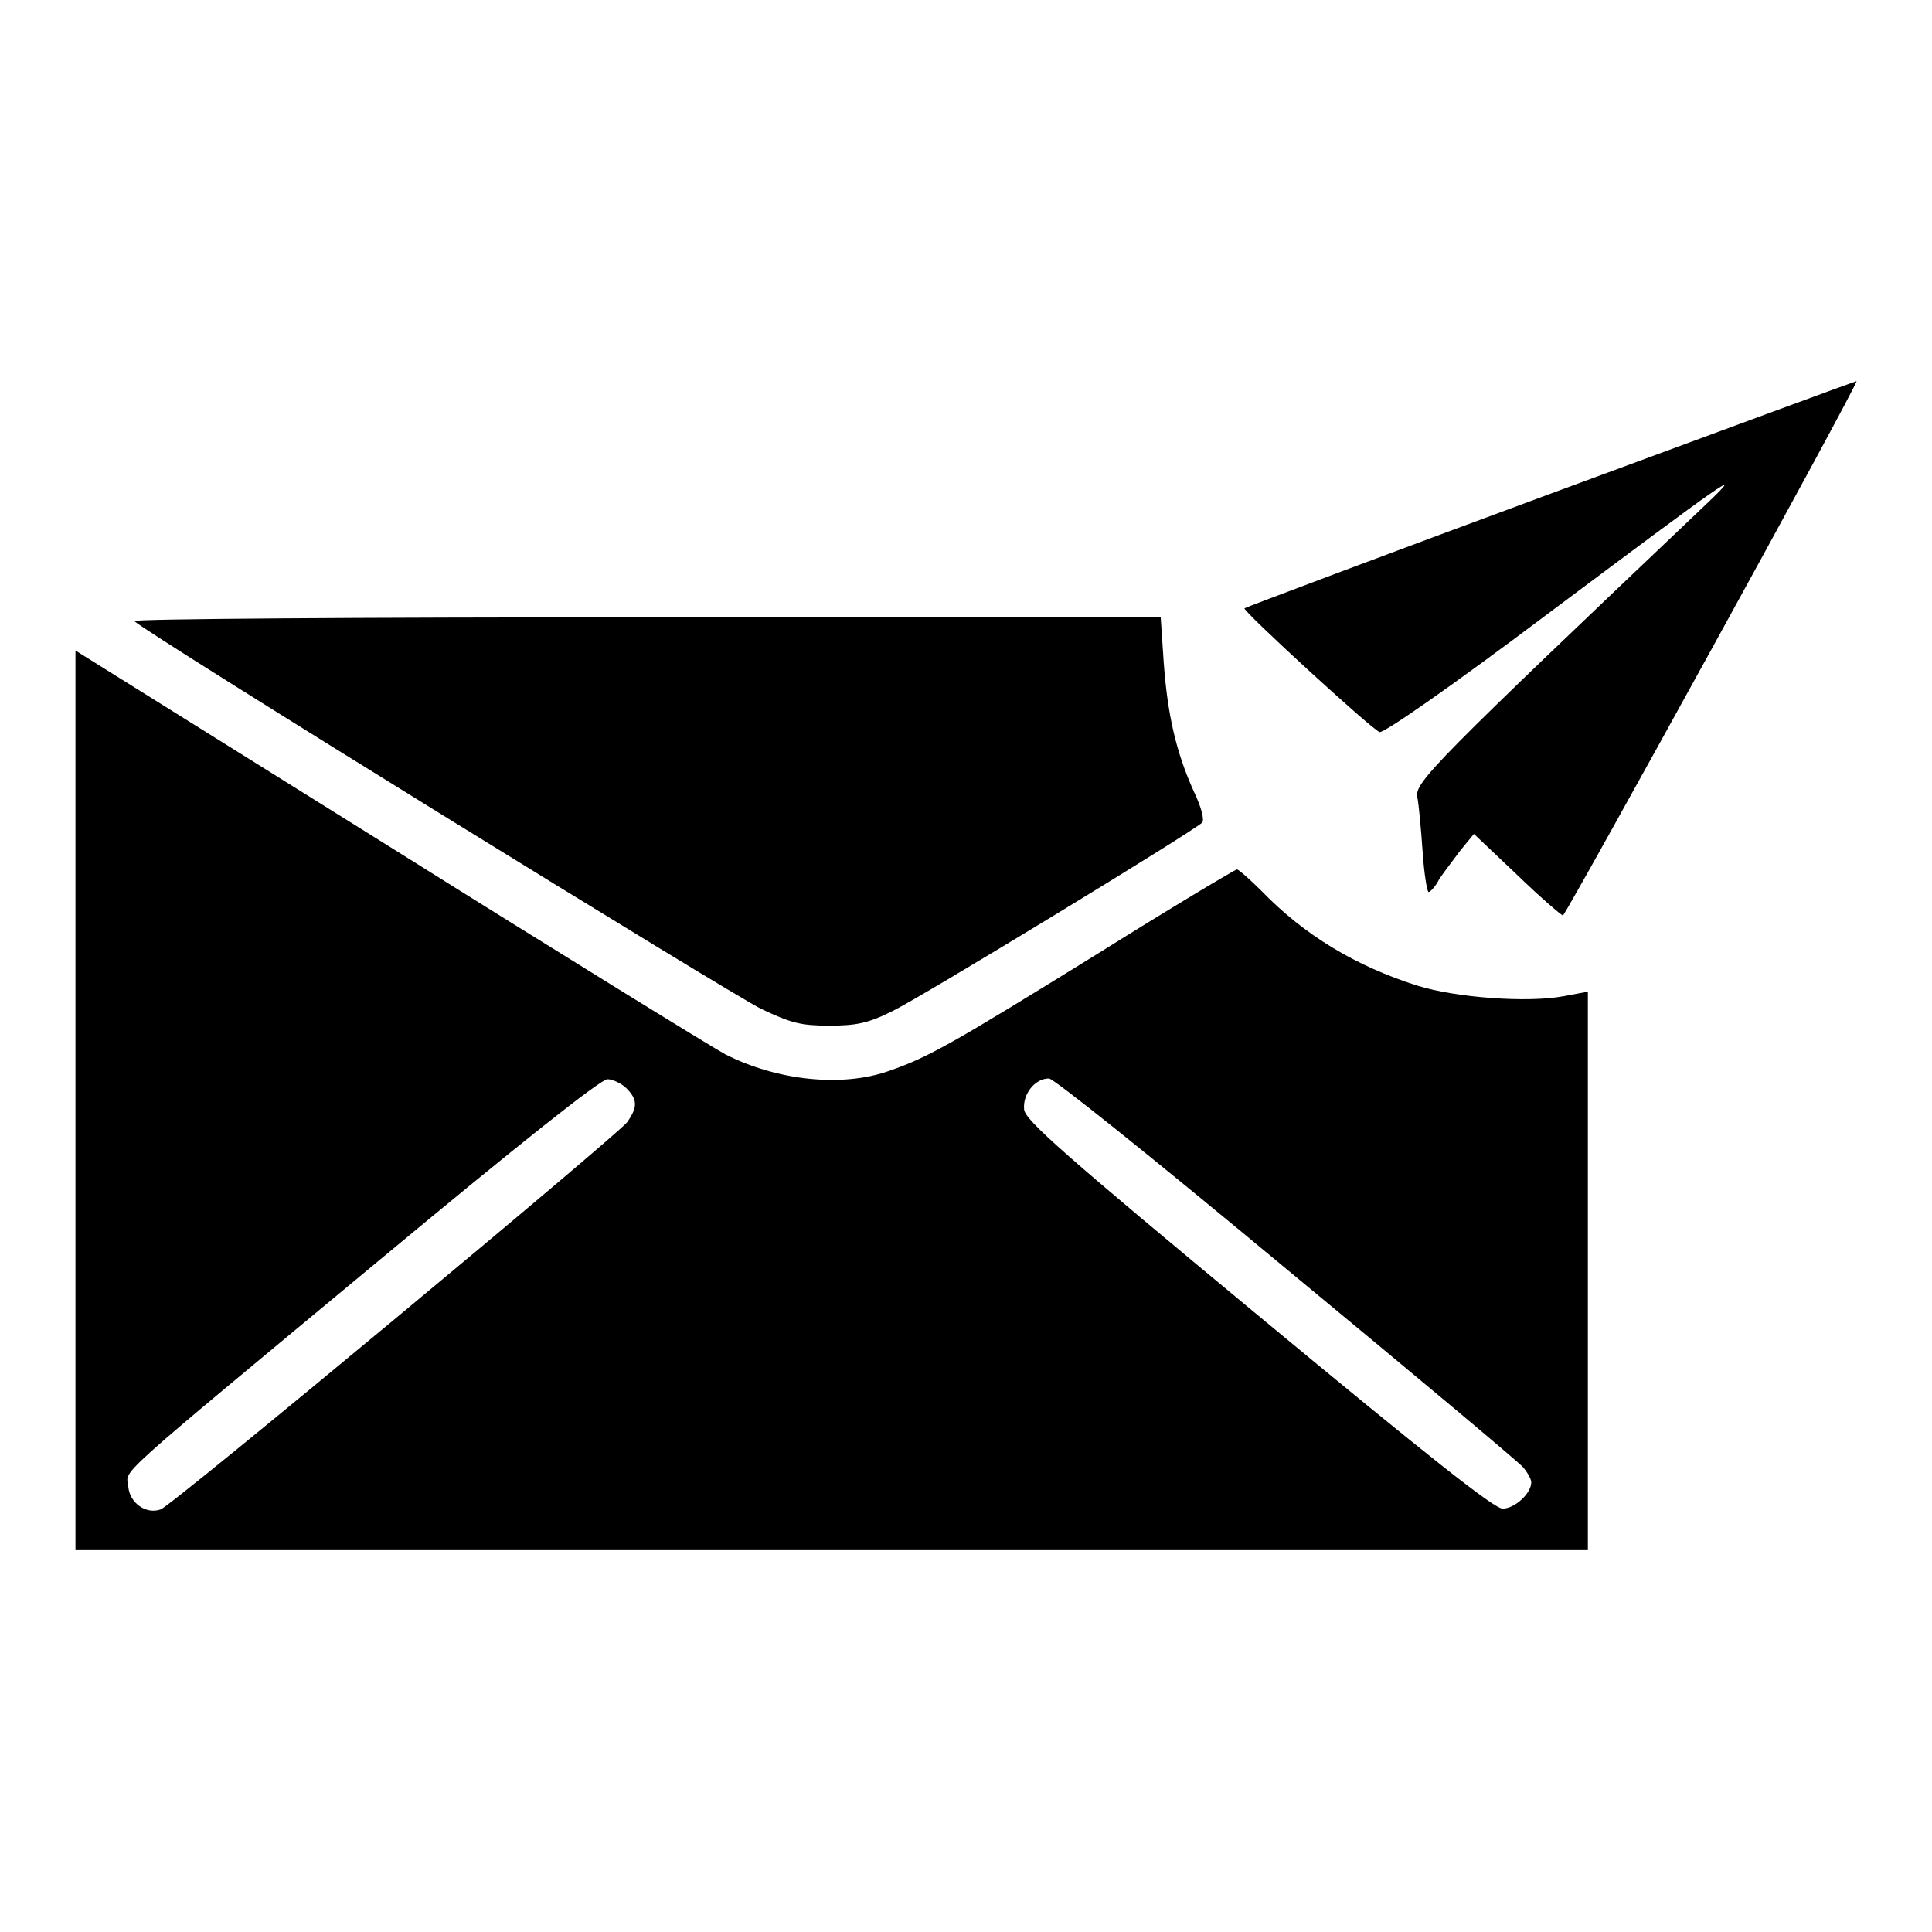
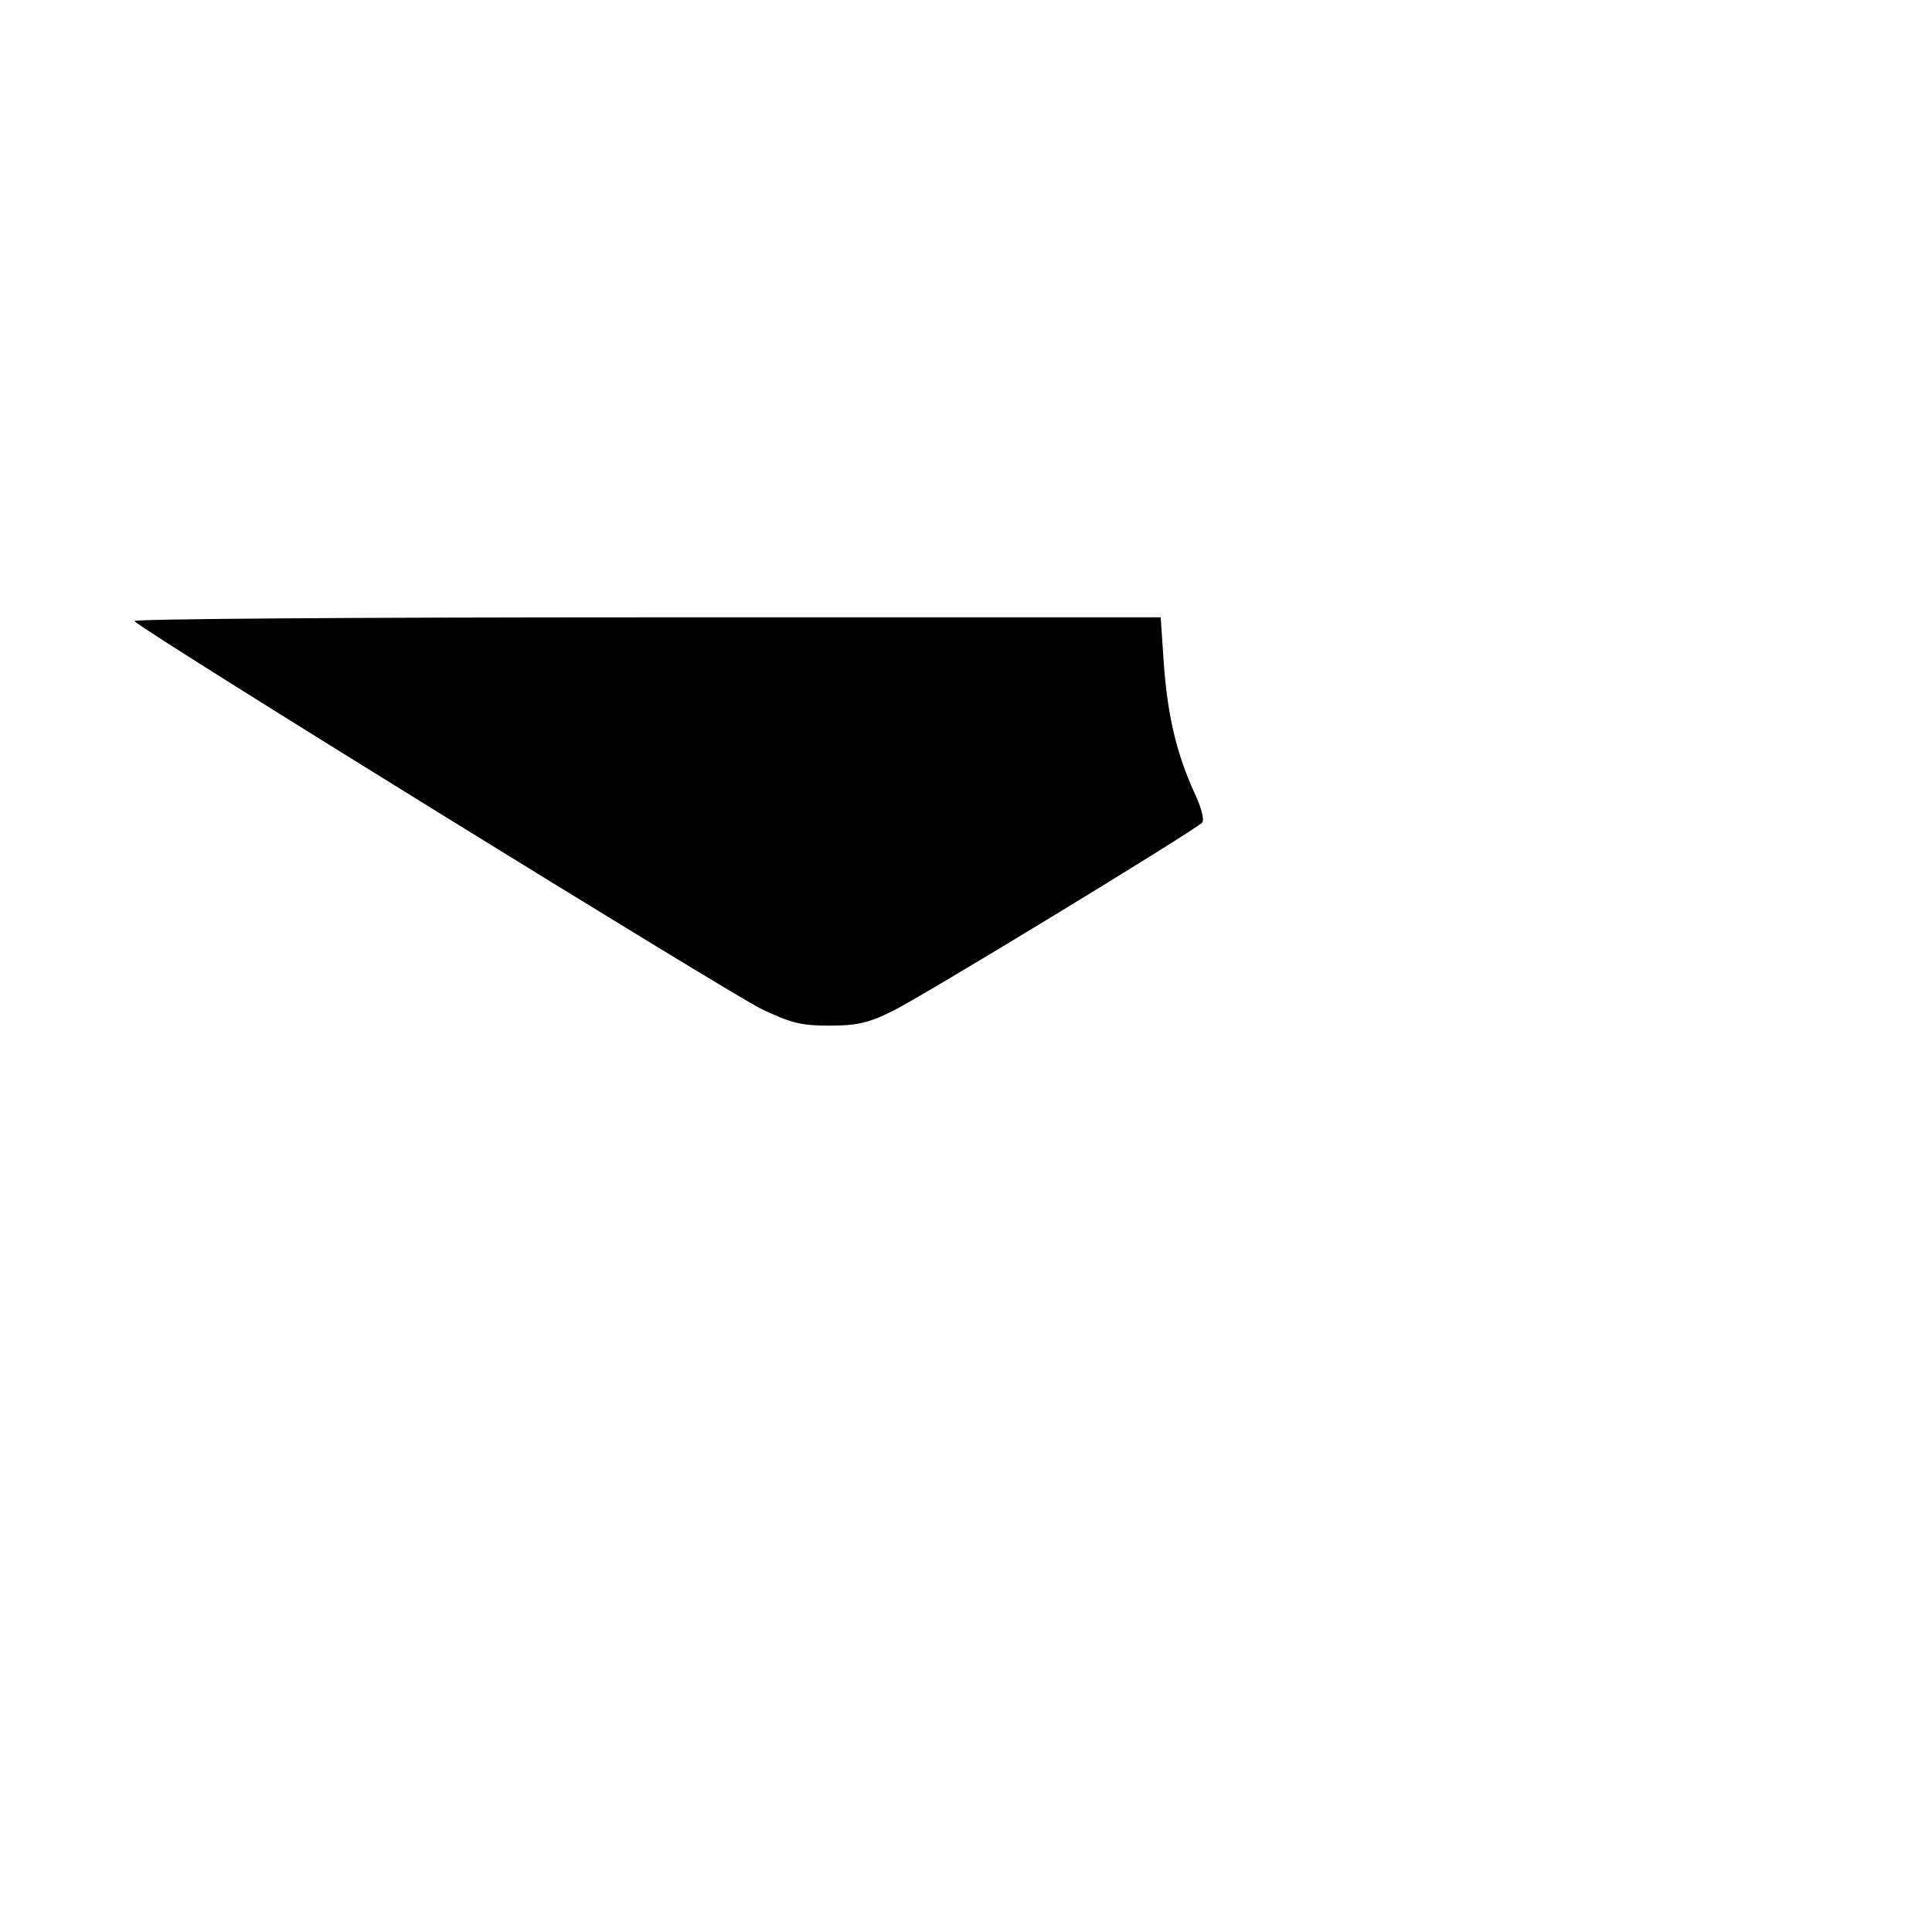
<svg xmlns="http://www.w3.org/2000/svg" version="1.1" x="0px" y="0px" viewBox="0 0 256 256" enable-background="new 0 0 256 256" xml:space="preserve">
  <g>
    <g>
      <g>
-         <path fill="#000000" d="M205.5,65.4c-22.2,8.2-40.5,15.1-40.6,15.2c-0.3,0.3,16.8,16,17.9,16.4c0.5,0.2,9.3-5.9,21.8-15.3c24.6-18.4,26.6-19.8,21.8-15.2c-36.2,34.4-39,37.2-38.6,39.1c0.2,1,0.5,4.3,0.7,7.2c0.2,3,0.6,5.4,0.8,5.4c0.2,0,0.9-0.7,1.4-1.7c0.6-0.9,1.9-2.6,2.8-3.8l1.8-2.2l5.7,5.4c3.1,3,5.9,5.4,6.1,5.4c0.4-0.1,39.2-70.5,38.9-70.8C245.9,50.5,227.7,57.2,205.5,65.4z" />
        <path fill="#000000" d="M17.8,82.3c1.9,1.8,79.3,49.6,83.1,51.4c4,1.9,5.3,2.2,9,2.2c3.5,0,5.1-0.3,8.3-1.9c3.6-1.7,39.7-23.7,41.1-25c0.3-0.4-0.1-2-1.1-4.1c-2.4-5.3-3.5-10.3-4-17.1l-0.4-6H85.5C47.9,81.8,17.4,82,17.8,82.3z" />
-         <path fill="#000000" d="M10,145.8v59.6h100.2h100.2v-37v-37l-3.2,0.6c-4.8,0.9-14.3,0.2-19.4-1.4c-8.2-2.6-15-6.7-20.7-12.6c-1.5-1.5-3-2.8-3.2-2.8s-8.6,5-18.5,11.2c-19.4,12-22.4,13.7-27.6,15.5c-6.2,2.2-14.8,1.3-21.7-2.2c-1.5-0.8-21.5-13.1-44.3-27.4L10,86.2V145.8z M83,144.2c1.5,1.5,1.5,2.5,0.1,4.5c-1.5,1.9-60.3,50.8-61.8,51.3c-1.9,0.7-4.1-0.8-4.3-3c-0.2-2.4-3,0.1,33-29.8c19-15.8,29.6-24.2,30.5-24.2C81.1,143,82.3,143.5,83,144.2z M170.4,168.1c16.7,13.8,30.8,25.6,31.4,26.3c0.6,0.7,1.1,1.6,1.1,2c0,1.5-2.2,3.5-3.8,3.5c-1.1,0-9.6-6.7-32.4-25.6c-25.7-21.3-30.9-25.9-31-27.3c-0.2-2,1.4-4.1,3.3-4.1C139.7,143,151.4,152.3,170.4,168.1z" />
      </g>
    </g>
  </g>
</svg>